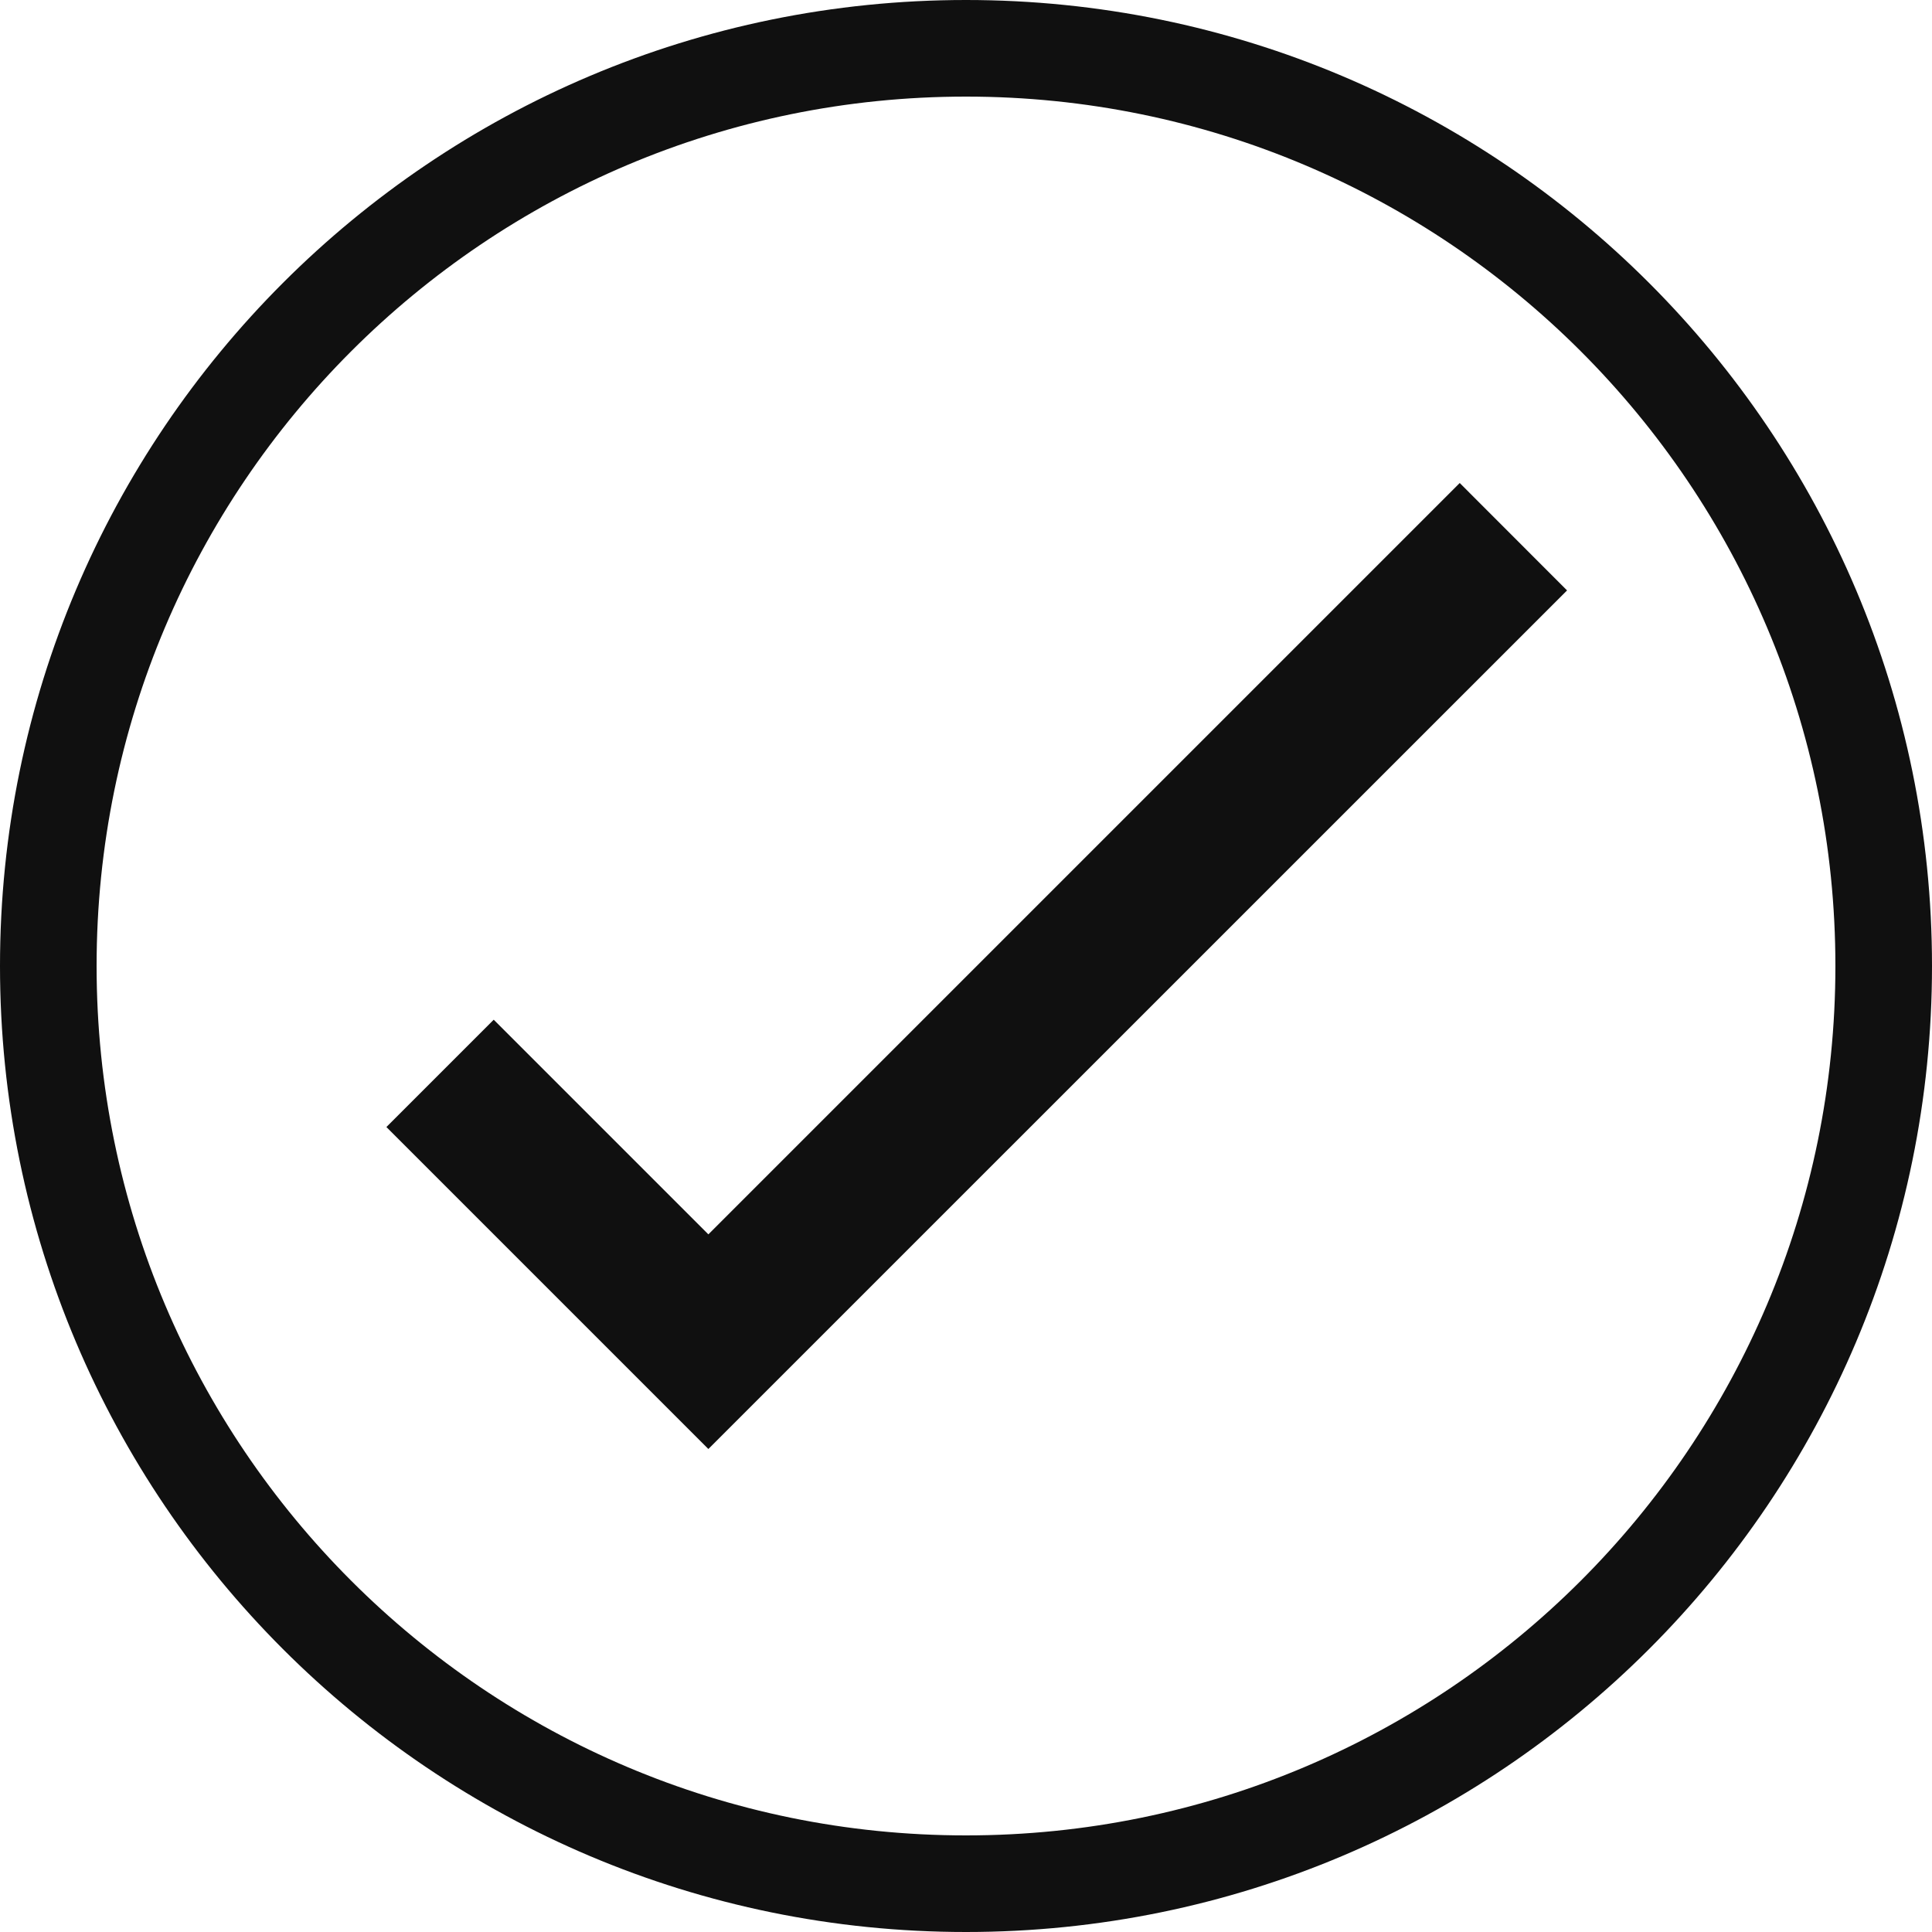
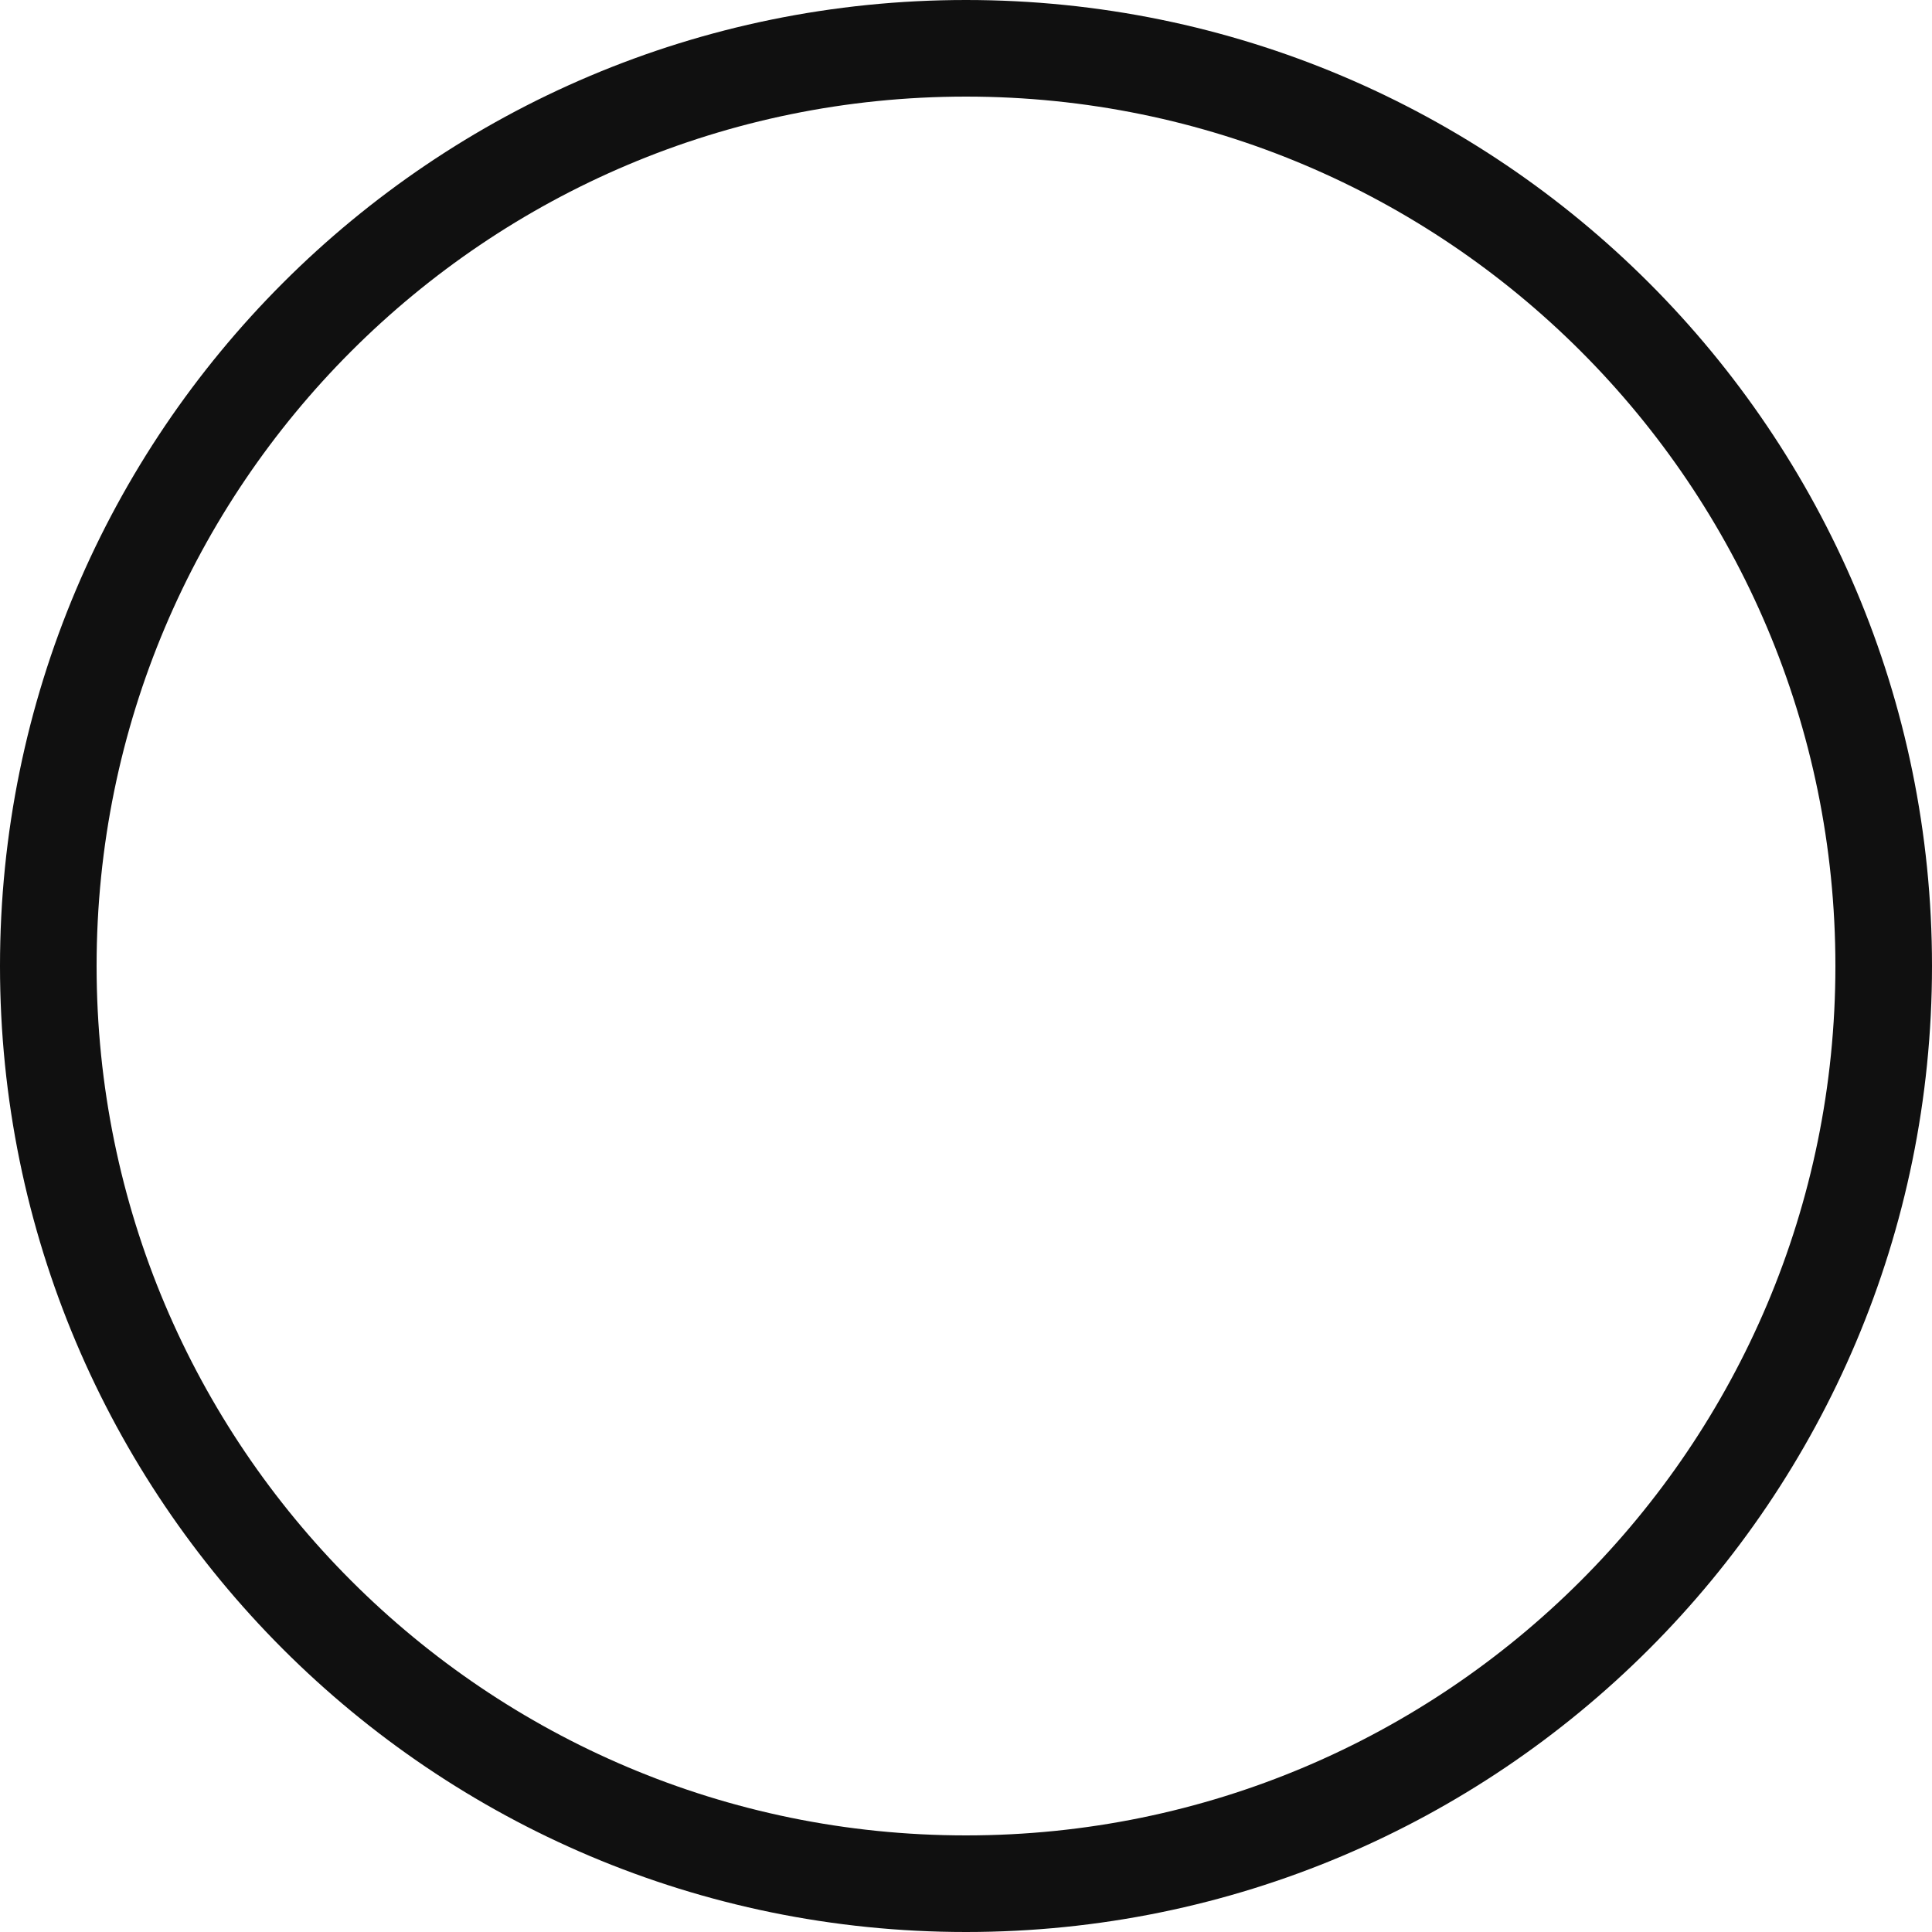
<svg xmlns="http://www.w3.org/2000/svg" width="20" height="20" viewBox="0 0 20 20" fill="none">
  <path d="M19.5 10C19.5 15.247 15.247 19.5 10 19.5C4.753 19.5 0.5 15.247 0.5 10C0.5 4.753 4.753 0.5 10 0.5C15.247 0.5 19.5 4.753 19.5 10Z" stroke="#101010" />
-   <path d="M7.333 15L4 11.667L5.111 10.556L7.333 12.778L15.111 5L16.222 6.112L7.333 15Z" fill="#101010" />
</svg>